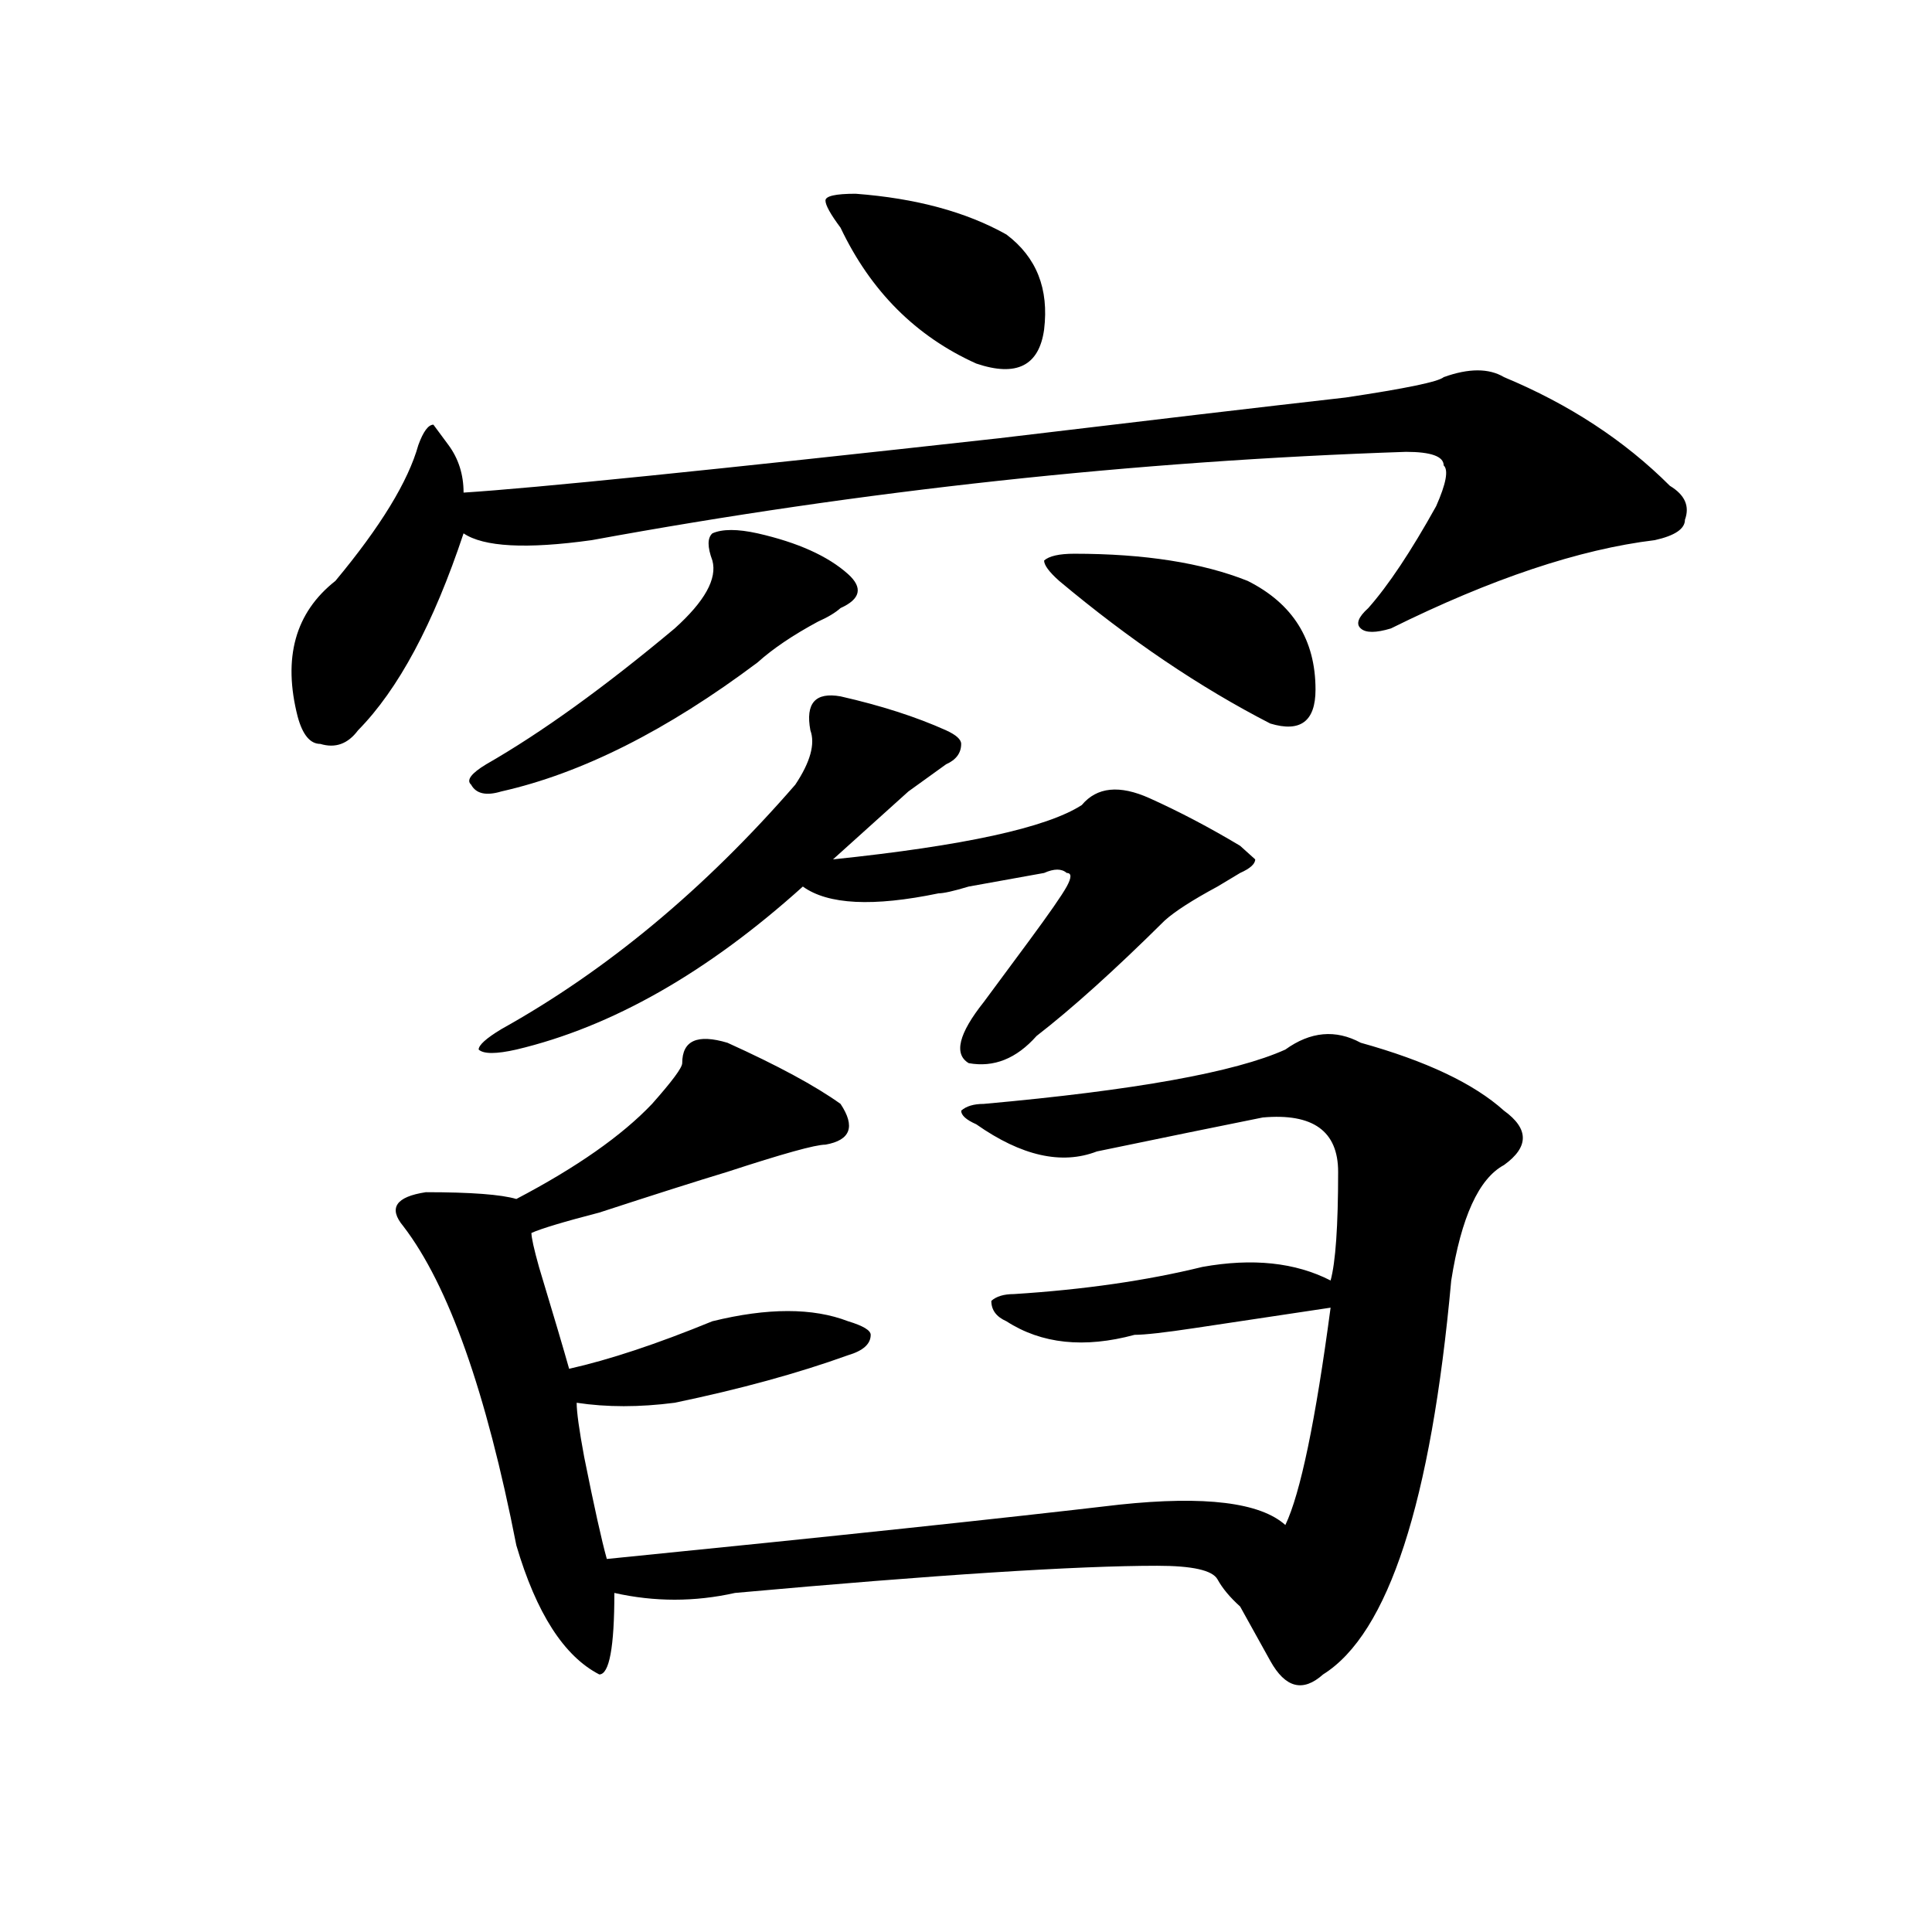
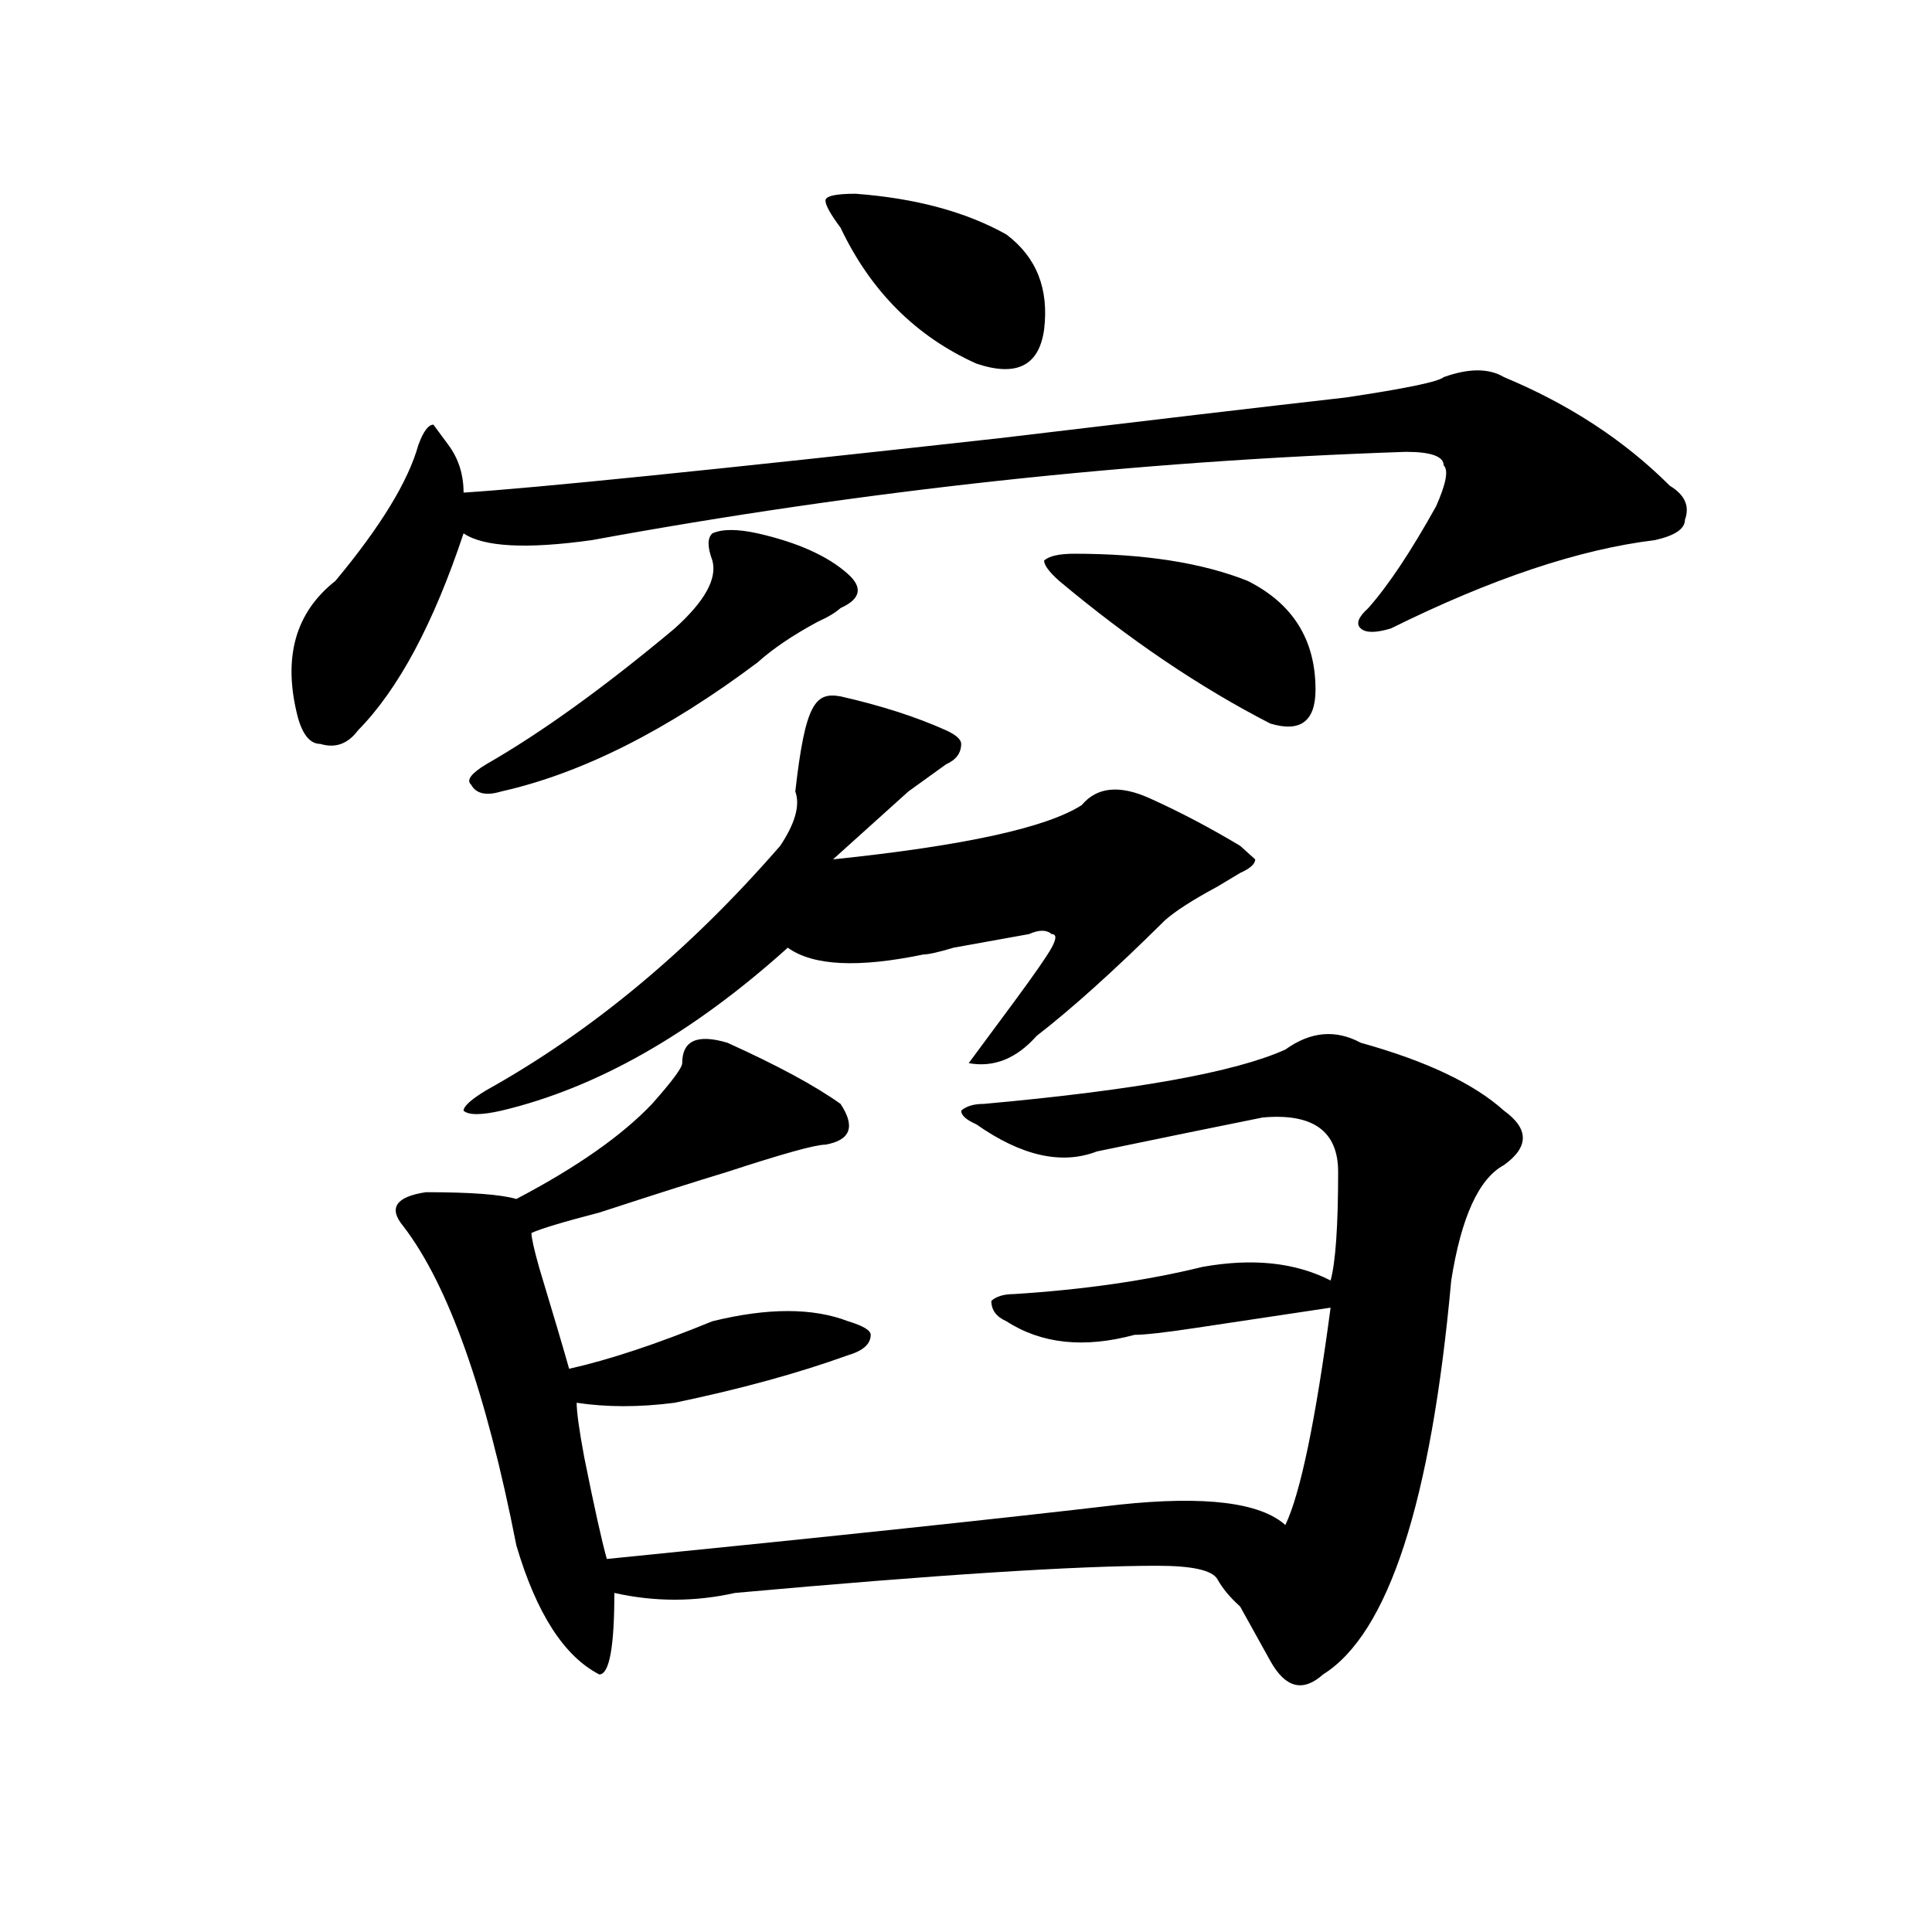
<svg xmlns="http://www.w3.org/2000/svg" version="1.1" id="图层_1" x="0px" y="0px" width="1000px" height="1000px" viewBox="0 0 1000 1000" enable-background="new 0 0 1000 1000" xml:space="preserve">
-   <path d="M778.469,195.203c33.78,14.063,62.438,32.849,85.852,56.25c7.805,4.724,10.366,10.547,7.805,17.578  c0,4.724-5.243,8.239-15.609,10.547c-39.023,4.724-84.571,19.94-136.582,45.703c-7.805,2.362-13.048,2.362-15.609,0  c-2.622-2.308-1.341-5.823,3.902-10.547c10.366-11.7,22.073-29.278,35.121-52.734c5.183-11.7,6.464-18.731,3.902-21.094  c0-4.669-6.524-7.031-19.512-7.031c-140.484,4.724-280.969,19.94-421.453,45.703c-33.841,4.724-55.974,3.516-66.34-3.516  c-15.609,46.911-33.841,80.859-54.633,101.953c-5.243,7.031-11.707,9.394-19.512,7.031c-5.243,0-9.146-4.669-11.707-14.063  c-7.805-30.433-1.341-53.888,19.512-70.313c23.414-28.125,37.683-51.526,42.926-70.313c2.562-7.031,5.183-10.547,7.805-10.547  l7.805,10.547c5.183,7.031,7.805,15.271,7.805,24.609c36.401-2.308,128.777-11.7,277.066-28.125  c78.047-9.339,137.862-16.37,179.508-21.094c31.219-4.669,48.108-8.185,50.73-10.547  C760.237,190.534,770.664,190.534,778.469,195.203z M704.324,539.734c33.78,9.394,58.535,21.094,74.145,35.156  c12.987,9.394,12.987,18.786,0,28.125c-13.048,7.031-22.134,26.972-27.316,59.766c-10.427,114.862-32.56,182.813-66.34,203.906  c-10.427,9.338-19.512,7.031-27.316-7.031c-2.622-4.725-7.805-14.063-15.609-28.125c-5.243-4.725-9.146-9.394-11.707-14.063  c-2.622-4.725-13.048-7.031-31.219-7.031c-41.646,0-114.509,4.669-218.531,14.063c-20.853,4.669-41.646,4.669-62.438,0  c0,28.125-2.622,42.188-7.805,42.188c-18.231-9.394-32.56-31.641-42.926-66.797c-15.609-79.651-35.121-134.747-58.535-165.234  c-7.805-9.339-3.902-15.216,11.707-17.578c23.414,0,39.023,1.208,46.828,3.516c31.219-16.37,54.633-32.794,70.242-49.219  c10.366-11.7,15.609-18.731,15.609-21.094c0-11.7,7.805-15.216,23.414-10.547c25.976,11.755,45.487,22.302,58.535,31.641  c7.805,11.755,5.183,18.786-7.805,21.094c-5.243,0-22.134,4.724-50.73,14.063c-15.609,4.724-37.743,11.755-66.34,21.094  c-18.231,4.724-29.938,8.239-35.121,10.547c0,2.362,1.28,8.239,3.902,17.578c7.805,25.817,12.987,43.396,15.609,52.734  c20.792-4.669,45.487-12.854,74.145-24.609c28.597-7.031,52.011-7.031,70.242,0c7.805,2.362,11.707,4.724,11.707,7.031  c0,4.724-3.902,8.239-11.707,10.547c-26.036,9.394-55.974,17.578-89.754,24.609c-18.231,2.362-35.121,2.362-50.73,0  c0,4.724,1.28,14.063,3.902,28.125c5.183,25.817,9.085,43.396,11.707,52.734c117.07-11.7,205.483-21.094,265.359-28.125  c44.206-4.669,72.804-1.153,85.852,10.547c7.805-16.37,15.609-53.888,23.414-112.5c-15.609,2.362-39.023,5.878-70.242,10.547  c-15.609,2.362-26.036,3.516-31.219,3.516c-26.036,7.031-48.169,4.724-66.34-7.031c-5.243-2.308-7.805-5.823-7.805-10.547  c2.562-2.308,6.464-3.516,11.707-3.516c36.401-2.308,68.901-7.031,97.559-14.063c25.976-4.669,48.108-2.308,66.34,7.031  c2.562-9.339,3.902-28.125,3.902-56.25c0-21.094-13.048-30.433-39.023-28.125c-23.414,4.724-52.071,10.547-85.852,17.578  c-18.231,7.031-39.023,2.362-62.438-14.063c-5.243-2.308-7.805-4.669-7.805-7.031c2.562-2.308,6.464-3.516,11.707-3.516  c78.047-7.031,130.058-16.37,156.094-28.125C678.288,533.911,691.276,532.703,704.324,539.734z M392.137,276.063  c20.792,4.724,36.401,11.755,46.828,21.094c7.805,7.031,6.464,12.909-3.902,17.578c-2.622,2.362-6.524,4.724-11.707,7.031  c-13.048,7.031-23.414,14.063-31.219,21.094c-46.828,35.156-91.095,57.458-132.68,66.797c-7.805,2.362-13.048,1.208-15.609-3.516  c-2.622-2.308,0-5.823,7.805-10.547c28.597-16.37,61.097-39.825,97.559-70.313c15.609-14.063,22.073-25.763,19.512-35.156  c-2.622-7.031-2.622-11.7,0-14.063C373.905,273.755,381.71,273.755,392.137,276.063z M435.063,360.438  c20.792,4.724,39.023,10.547,54.633,17.578c5.183,2.362,7.805,4.724,7.805,7.031c0,4.724-2.622,8.239-7.805,10.547l-19.512,14.063  c-15.609,14.063-28.657,25.817-39.023,35.156c67.62-7.031,110.546-16.37,128.777-28.125c7.805-9.339,19.512-10.547,35.121-3.516  s31.219,15.271,46.828,24.609l7.805,7.031c0,2.362-2.622,4.724-7.805,7.031l-11.707,7.031  c-13.048,7.031-22.134,12.909-27.316,17.578c-26.036,25.817-48.169,45.703-66.34,59.766c-10.427,11.755-22.134,16.425-35.121,14.063  c-7.805-4.669-5.243-15.216,7.805-31.641c5.183-7.031,12.987-17.578,23.414-31.641c10.366-14.063,16.89-23.401,19.512-28.125  c2.562-4.669,2.562-7.031,0-7.031c-2.622-2.308-6.524-2.308-11.707,0c-13.048,2.362-26.036,4.724-39.023,7.031  c-7.805,2.362-13.048,3.516-15.609,3.516c-33.841,7.031-57.255,5.878-70.242-3.516c-49.45,44.55-98.899,72.675-148.289,84.375  c-10.427,2.362-16.95,2.362-19.512,0c0-2.308,3.902-5.823,11.707-10.547c54.633-30.433,105.363-72.62,152.191-126.563  c7.805-11.7,10.366-21.094,7.805-28.125C416.831,363.953,422.015,358.13,435.063,360.438z M442.867,100.281  c31.219,2.362,57.194,9.394,78.047,21.094c15.609,11.755,22.073,28.125,19.512,49.219c-2.622,18.786-14.329,24.609-35.121,17.578  c-31.219-14.063-54.633-37.464-70.242-70.313c-5.243-7.031-7.805-11.7-7.805-14.063C427.258,101.489,432.44,100.281,442.867,100.281  z M556.035,286.609c36.401,0,66.34,4.724,89.754,14.063c23.414,11.755,35.121,30.487,35.121,56.25  c0,16.425-7.805,22.302-23.414,17.578c-36.462-18.731-72.864-43.341-109.266-73.828c-5.243-4.669-7.805-8.185-7.805-10.547  C542.987,287.817,548.23,286.609,556.035,286.609z" />
+   <path d="M778.469,195.203c33.78,14.063,62.438,32.849,85.852,56.25c7.805,4.724,10.366,10.547,7.805,17.578  c0,4.724-5.243,8.239-15.609,10.547c-39.023,4.724-84.571,19.94-136.582,45.703c-7.805,2.362-13.048,2.362-15.609,0  c-2.622-2.308-1.341-5.823,3.902-10.547c10.366-11.7,22.073-29.278,35.121-52.734c5.183-11.7,6.464-18.731,3.902-21.094  c0-4.669-6.524-7.031-19.512-7.031c-140.484,4.724-280.969,19.94-421.453,45.703c-33.841,4.724-55.974,3.516-66.34-3.516  c-15.609,46.911-33.841,80.859-54.633,101.953c-5.243,7.031-11.707,9.394-19.512,7.031c-5.243,0-9.146-4.669-11.707-14.063  c-7.805-30.433-1.341-53.888,19.512-70.313c23.414-28.125,37.683-51.526,42.926-70.313c2.562-7.031,5.183-10.547,7.805-10.547  l7.805,10.547c5.183,7.031,7.805,15.271,7.805,24.609c36.401-2.308,128.777-11.7,277.066-28.125  c78.047-9.339,137.862-16.37,179.508-21.094c31.219-4.669,48.108-8.185,50.73-10.547  C760.237,190.534,770.664,190.534,778.469,195.203z M704.324,539.734c33.78,9.394,58.535,21.094,74.145,35.156  c12.987,9.394,12.987,18.786,0,28.125c-13.048,7.031-22.134,26.972-27.316,59.766c-10.427,114.862-32.56,182.813-66.34,203.906  c-10.427,9.338-19.512,7.031-27.316-7.031c-2.622-4.725-7.805-14.063-15.609-28.125c-5.243-4.725-9.146-9.394-11.707-14.063  c-2.622-4.725-13.048-7.031-31.219-7.031c-41.646,0-114.509,4.669-218.531,14.063c-20.853,4.669-41.646,4.669-62.438,0  c0,28.125-2.622,42.188-7.805,42.188c-18.231-9.394-32.56-31.641-42.926-66.797c-15.609-79.651-35.121-134.747-58.535-165.234  c-7.805-9.339-3.902-15.216,11.707-17.578c23.414,0,39.023,1.208,46.828,3.516c31.219-16.37,54.633-32.794,70.242-49.219  c10.366-11.7,15.609-18.731,15.609-21.094c0-11.7,7.805-15.216,23.414-10.547c25.976,11.755,45.487,22.302,58.535,31.641  c7.805,11.755,5.183,18.786-7.805,21.094c-5.243,0-22.134,4.724-50.73,14.063c-15.609,4.724-37.743,11.755-66.34,21.094  c-18.231,4.724-29.938,8.239-35.121,10.547c0,2.362,1.28,8.239,3.902,17.578c7.805,25.817,12.987,43.396,15.609,52.734  c20.792-4.669,45.487-12.854,74.145-24.609c28.597-7.031,52.011-7.031,70.242,0c7.805,2.362,11.707,4.724,11.707,7.031  c0,4.724-3.902,8.239-11.707,10.547c-26.036,9.394-55.974,17.578-89.754,24.609c-18.231,2.362-35.121,2.362-50.73,0  c0,4.724,1.28,14.063,3.902,28.125c5.183,25.817,9.085,43.396,11.707,52.734c117.07-11.7,205.483-21.094,265.359-28.125  c44.206-4.669,72.804-1.153,85.852,10.547c7.805-16.37,15.609-53.888,23.414-112.5c-15.609,2.362-39.023,5.878-70.242,10.547  c-15.609,2.362-26.036,3.516-31.219,3.516c-26.036,7.031-48.169,4.724-66.34-7.031c-5.243-2.308-7.805-5.823-7.805-10.547  c2.562-2.308,6.464-3.516,11.707-3.516c36.401-2.308,68.901-7.031,97.559-14.063c25.976-4.669,48.108-2.308,66.34,7.031  c2.562-9.339,3.902-28.125,3.902-56.25c0-21.094-13.048-30.433-39.023-28.125c-23.414,4.724-52.071,10.547-85.852,17.578  c-18.231,7.031-39.023,2.362-62.438-14.063c-5.243-2.308-7.805-4.669-7.805-7.031c2.562-2.308,6.464-3.516,11.707-3.516  c78.047-7.031,130.058-16.37,156.094-28.125C678.288,533.911,691.276,532.703,704.324,539.734z M392.137,276.063  c20.792,4.724,36.401,11.755,46.828,21.094c7.805,7.031,6.464,12.909-3.902,17.578c-2.622,2.362-6.524,4.724-11.707,7.031  c-13.048,7.031-23.414,14.063-31.219,21.094c-46.828,35.156-91.095,57.458-132.68,66.797c-7.805,2.362-13.048,1.208-15.609-3.516  c-2.622-2.308,0-5.823,7.805-10.547c28.597-16.37,61.097-39.825,97.559-70.313c15.609-14.063,22.073-25.763,19.512-35.156  c-2.622-7.031-2.622-11.7,0-14.063C373.905,273.755,381.71,273.755,392.137,276.063z M435.063,360.438  c20.792,4.724,39.023,10.547,54.633,17.578c5.183,2.362,7.805,4.724,7.805,7.031c0,4.724-2.622,8.239-7.805,10.547l-19.512,14.063  c-15.609,14.063-28.657,25.817-39.023,35.156c67.62-7.031,110.546-16.37,128.777-28.125c7.805-9.339,19.512-10.547,35.121-3.516  s31.219,15.271,46.828,24.609l7.805,7.031c0,2.362-2.622,4.724-7.805,7.031l-11.707,7.031  c-13.048,7.031-22.134,12.909-27.316,17.578c-26.036,25.817-48.169,45.703-66.34,59.766c-10.427,11.755-22.134,16.425-35.121,14.063  c5.183-7.031,12.987-17.578,23.414-31.641c10.366-14.063,16.89-23.401,19.512-28.125  c2.562-4.669,2.562-7.031,0-7.031c-2.622-2.308-6.524-2.308-11.707,0c-13.048,2.362-26.036,4.724-39.023,7.031  c-7.805,2.362-13.048,3.516-15.609,3.516c-33.841,7.031-57.255,5.878-70.242-3.516c-49.45,44.55-98.899,72.675-148.289,84.375  c-10.427,2.362-16.95,2.362-19.512,0c0-2.308,3.902-5.823,11.707-10.547c54.633-30.433,105.363-72.62,152.191-126.563  c7.805-11.7,10.366-21.094,7.805-28.125C416.831,363.953,422.015,358.13,435.063,360.438z M442.867,100.281  c31.219,2.362,57.194,9.394,78.047,21.094c15.609,11.755,22.073,28.125,19.512,49.219c-2.622,18.786-14.329,24.609-35.121,17.578  c-31.219-14.063-54.633-37.464-70.242-70.313c-5.243-7.031-7.805-11.7-7.805-14.063C427.258,101.489,432.44,100.281,442.867,100.281  z M556.035,286.609c36.401,0,66.34,4.724,89.754,14.063c23.414,11.755,35.121,30.487,35.121,56.25  c0,16.425-7.805,22.302-23.414,17.578c-36.462-18.731-72.864-43.341-109.266-73.828c-5.243-4.669-7.805-8.185-7.805-10.547  C542.987,287.817,548.23,286.609,556.035,286.609z" />
</svg>